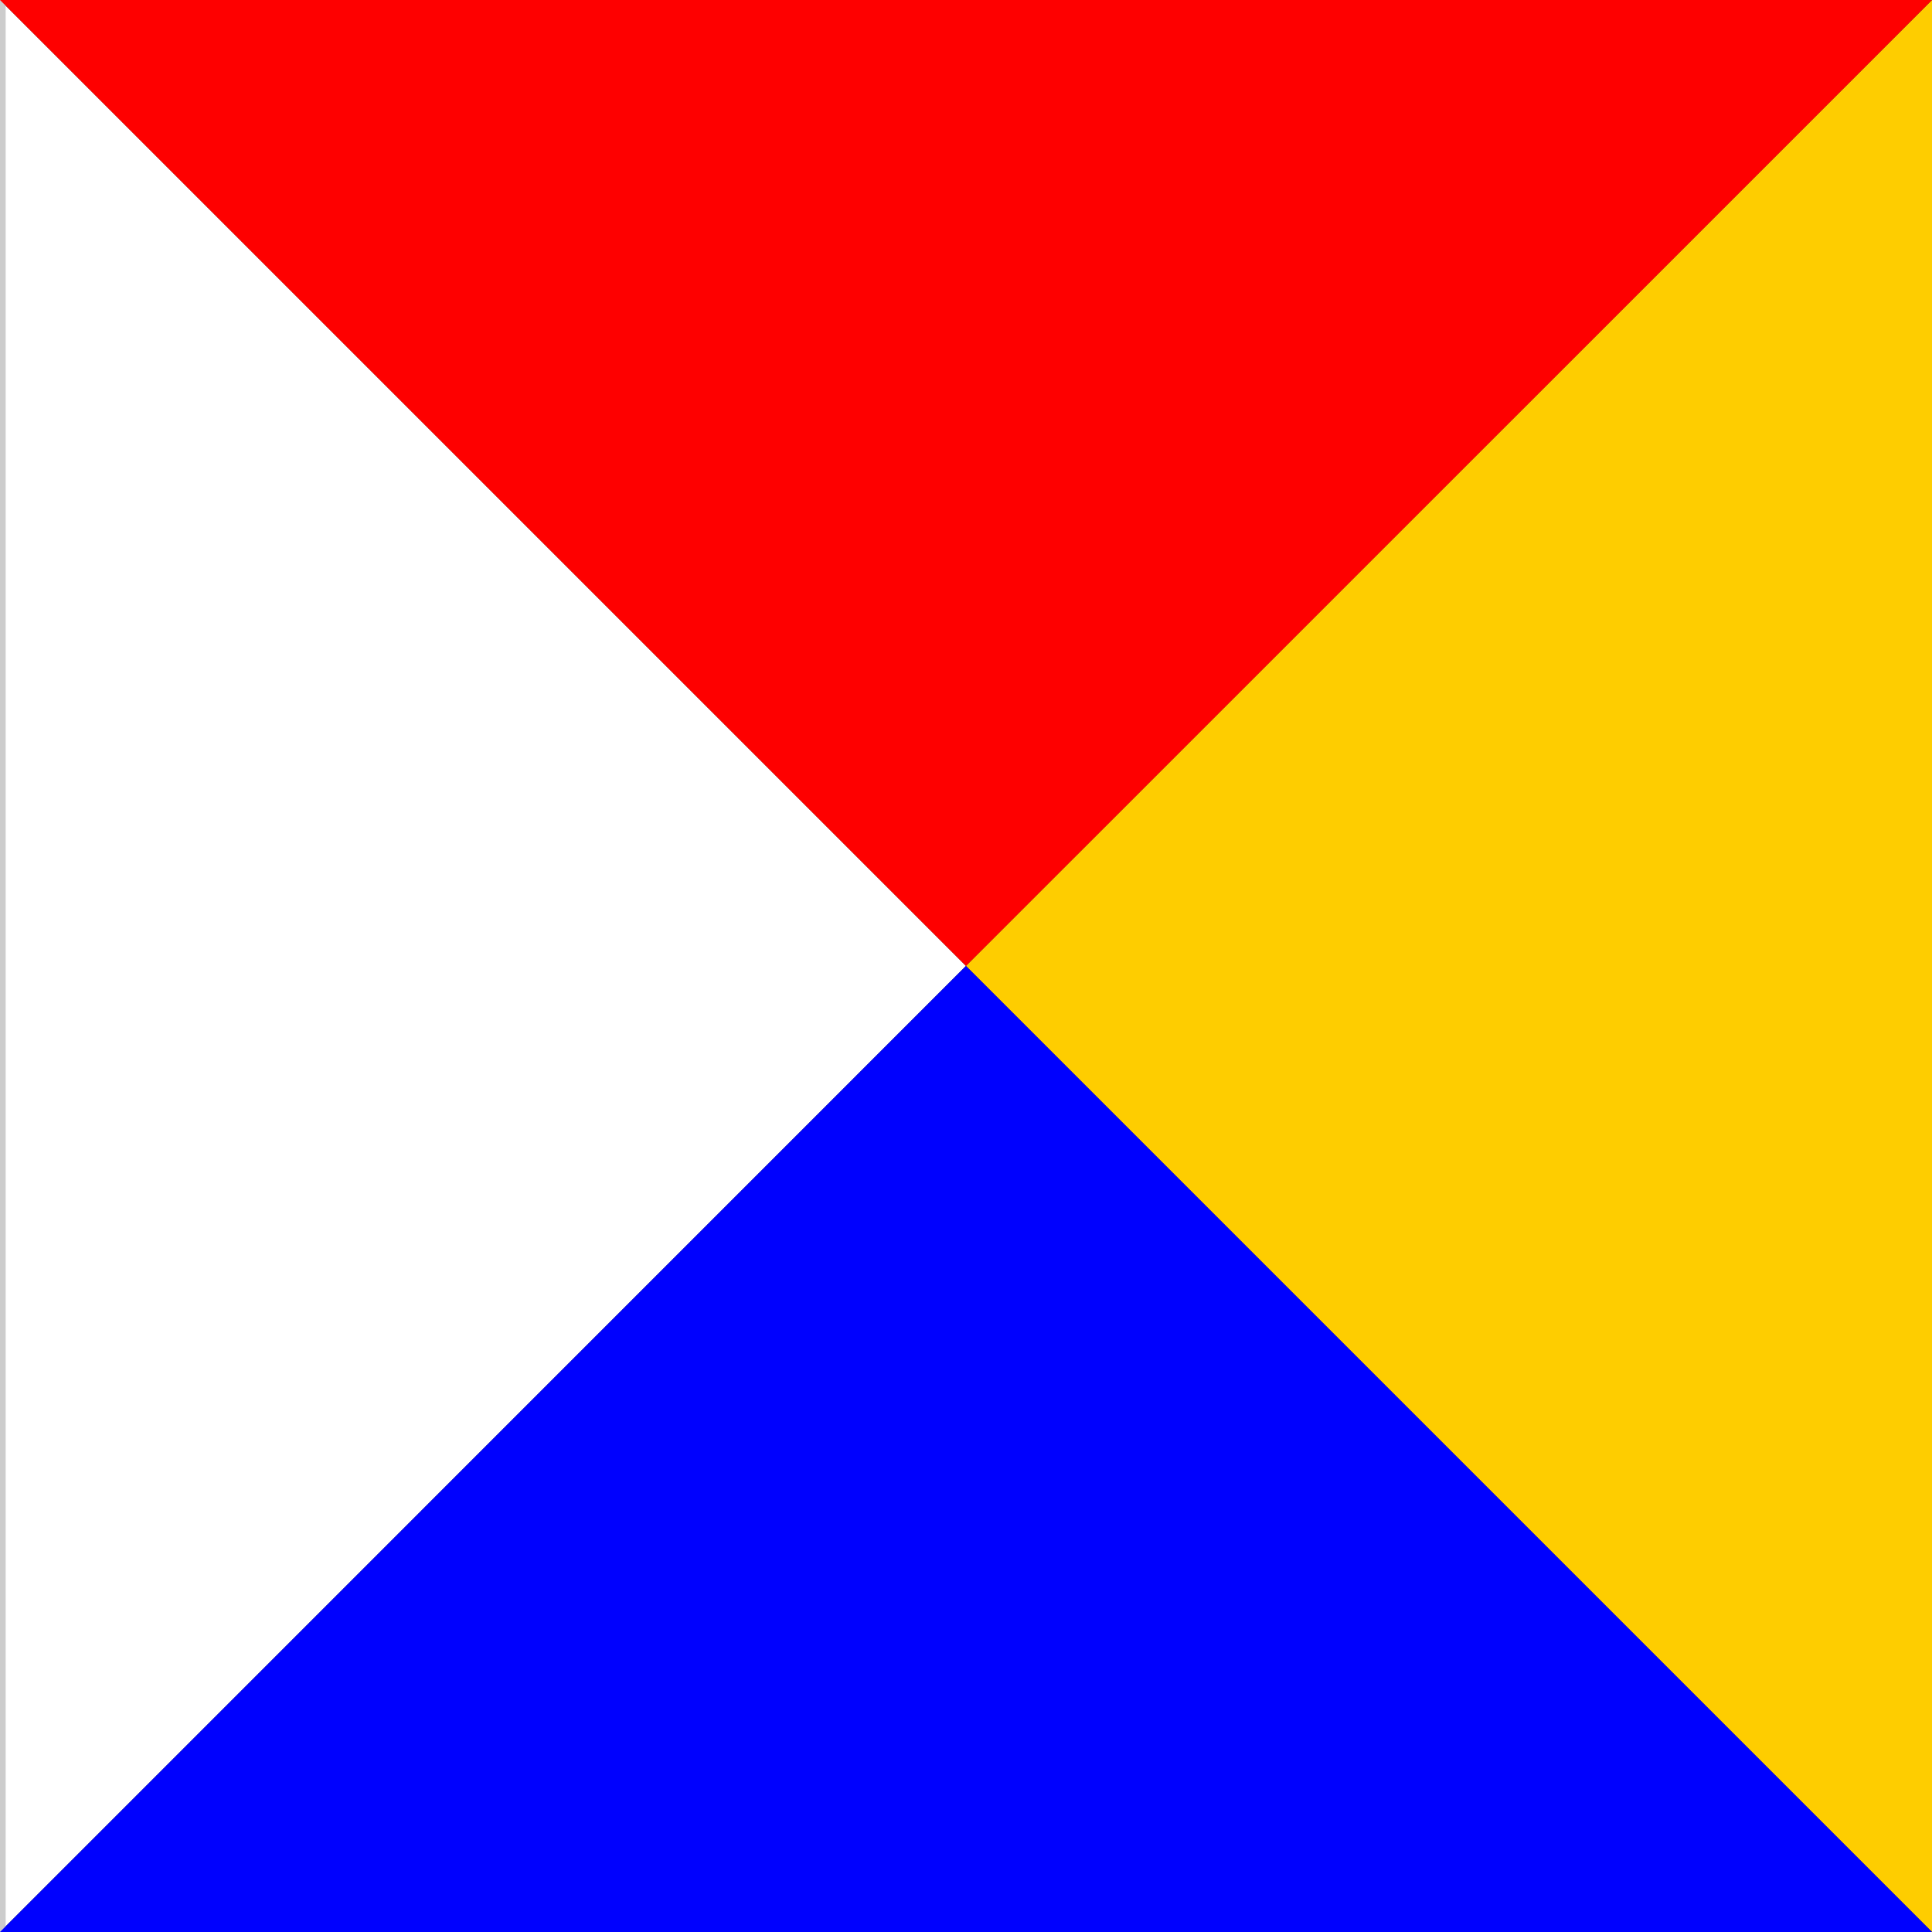
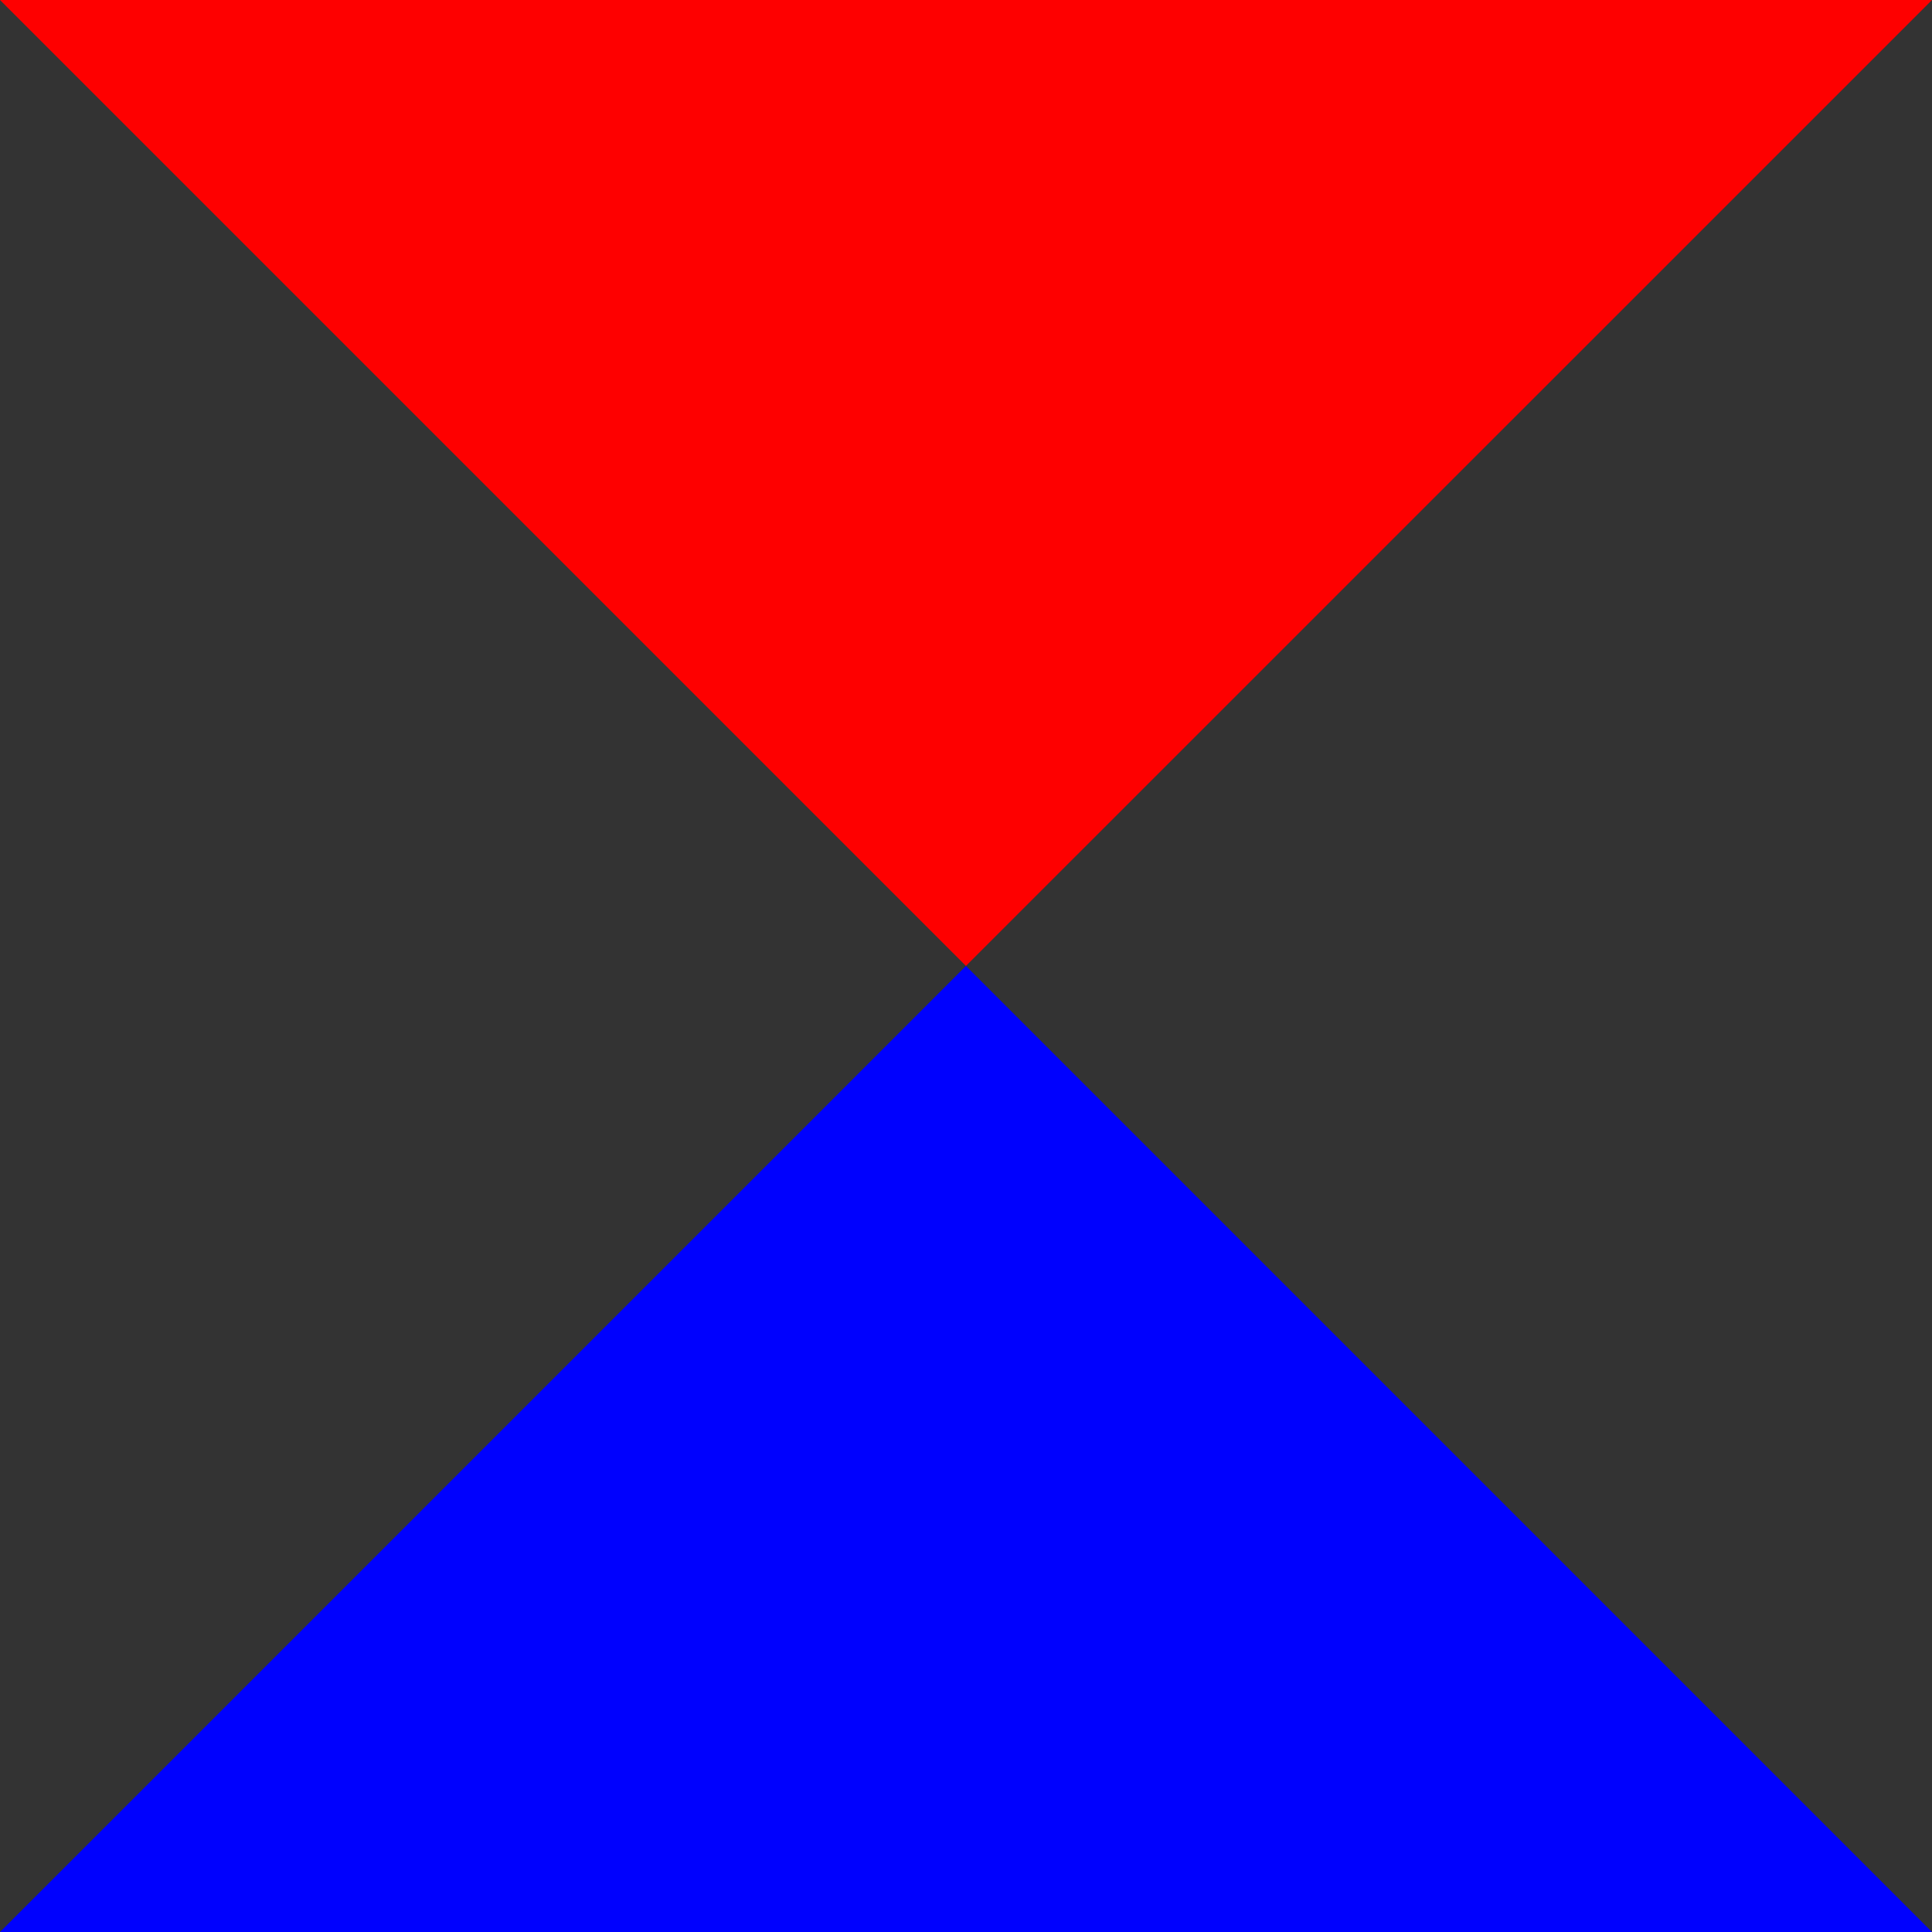
<svg xmlns="http://www.w3.org/2000/svg" id="Ebene_1" data-name="Ebene 1" viewBox="0 0 170.69 170.69">
  <rect x="0" y="0" width="170.69" height="170.69" fill="#333333" stroke="none" />
  <defs>
    <style>
      .cls-1 {
        fill: #ccc;
      }

      .cls-2 {
        fill: #0001fe;
      }

      .cls-3 {
        fill: #fecd00;
      }

      .cls-4 {
        fill: #fff;
      }

      .cls-5 {
        fill: #fe0000;
      }
    </style>
  </defs>
-   <polygon class="cls-3" points="170.69 170.69 170.69 0 85.34 85.34 170.69 170.69" />
-   <polygon class="cls-4" points="85.34 85.34 0 170.69 0 0 85.34 85.34" />
-   <rect class="cls-1" width=".5" height="170.69" />
  <polygon class="cls-2" points="85.34 85.34 0 170.69 170.69 170.69 85.34 85.34" />
  <polygon class="cls-5" points="0 0 170.69 0 85.34 85.34 0 0" />
</svg>